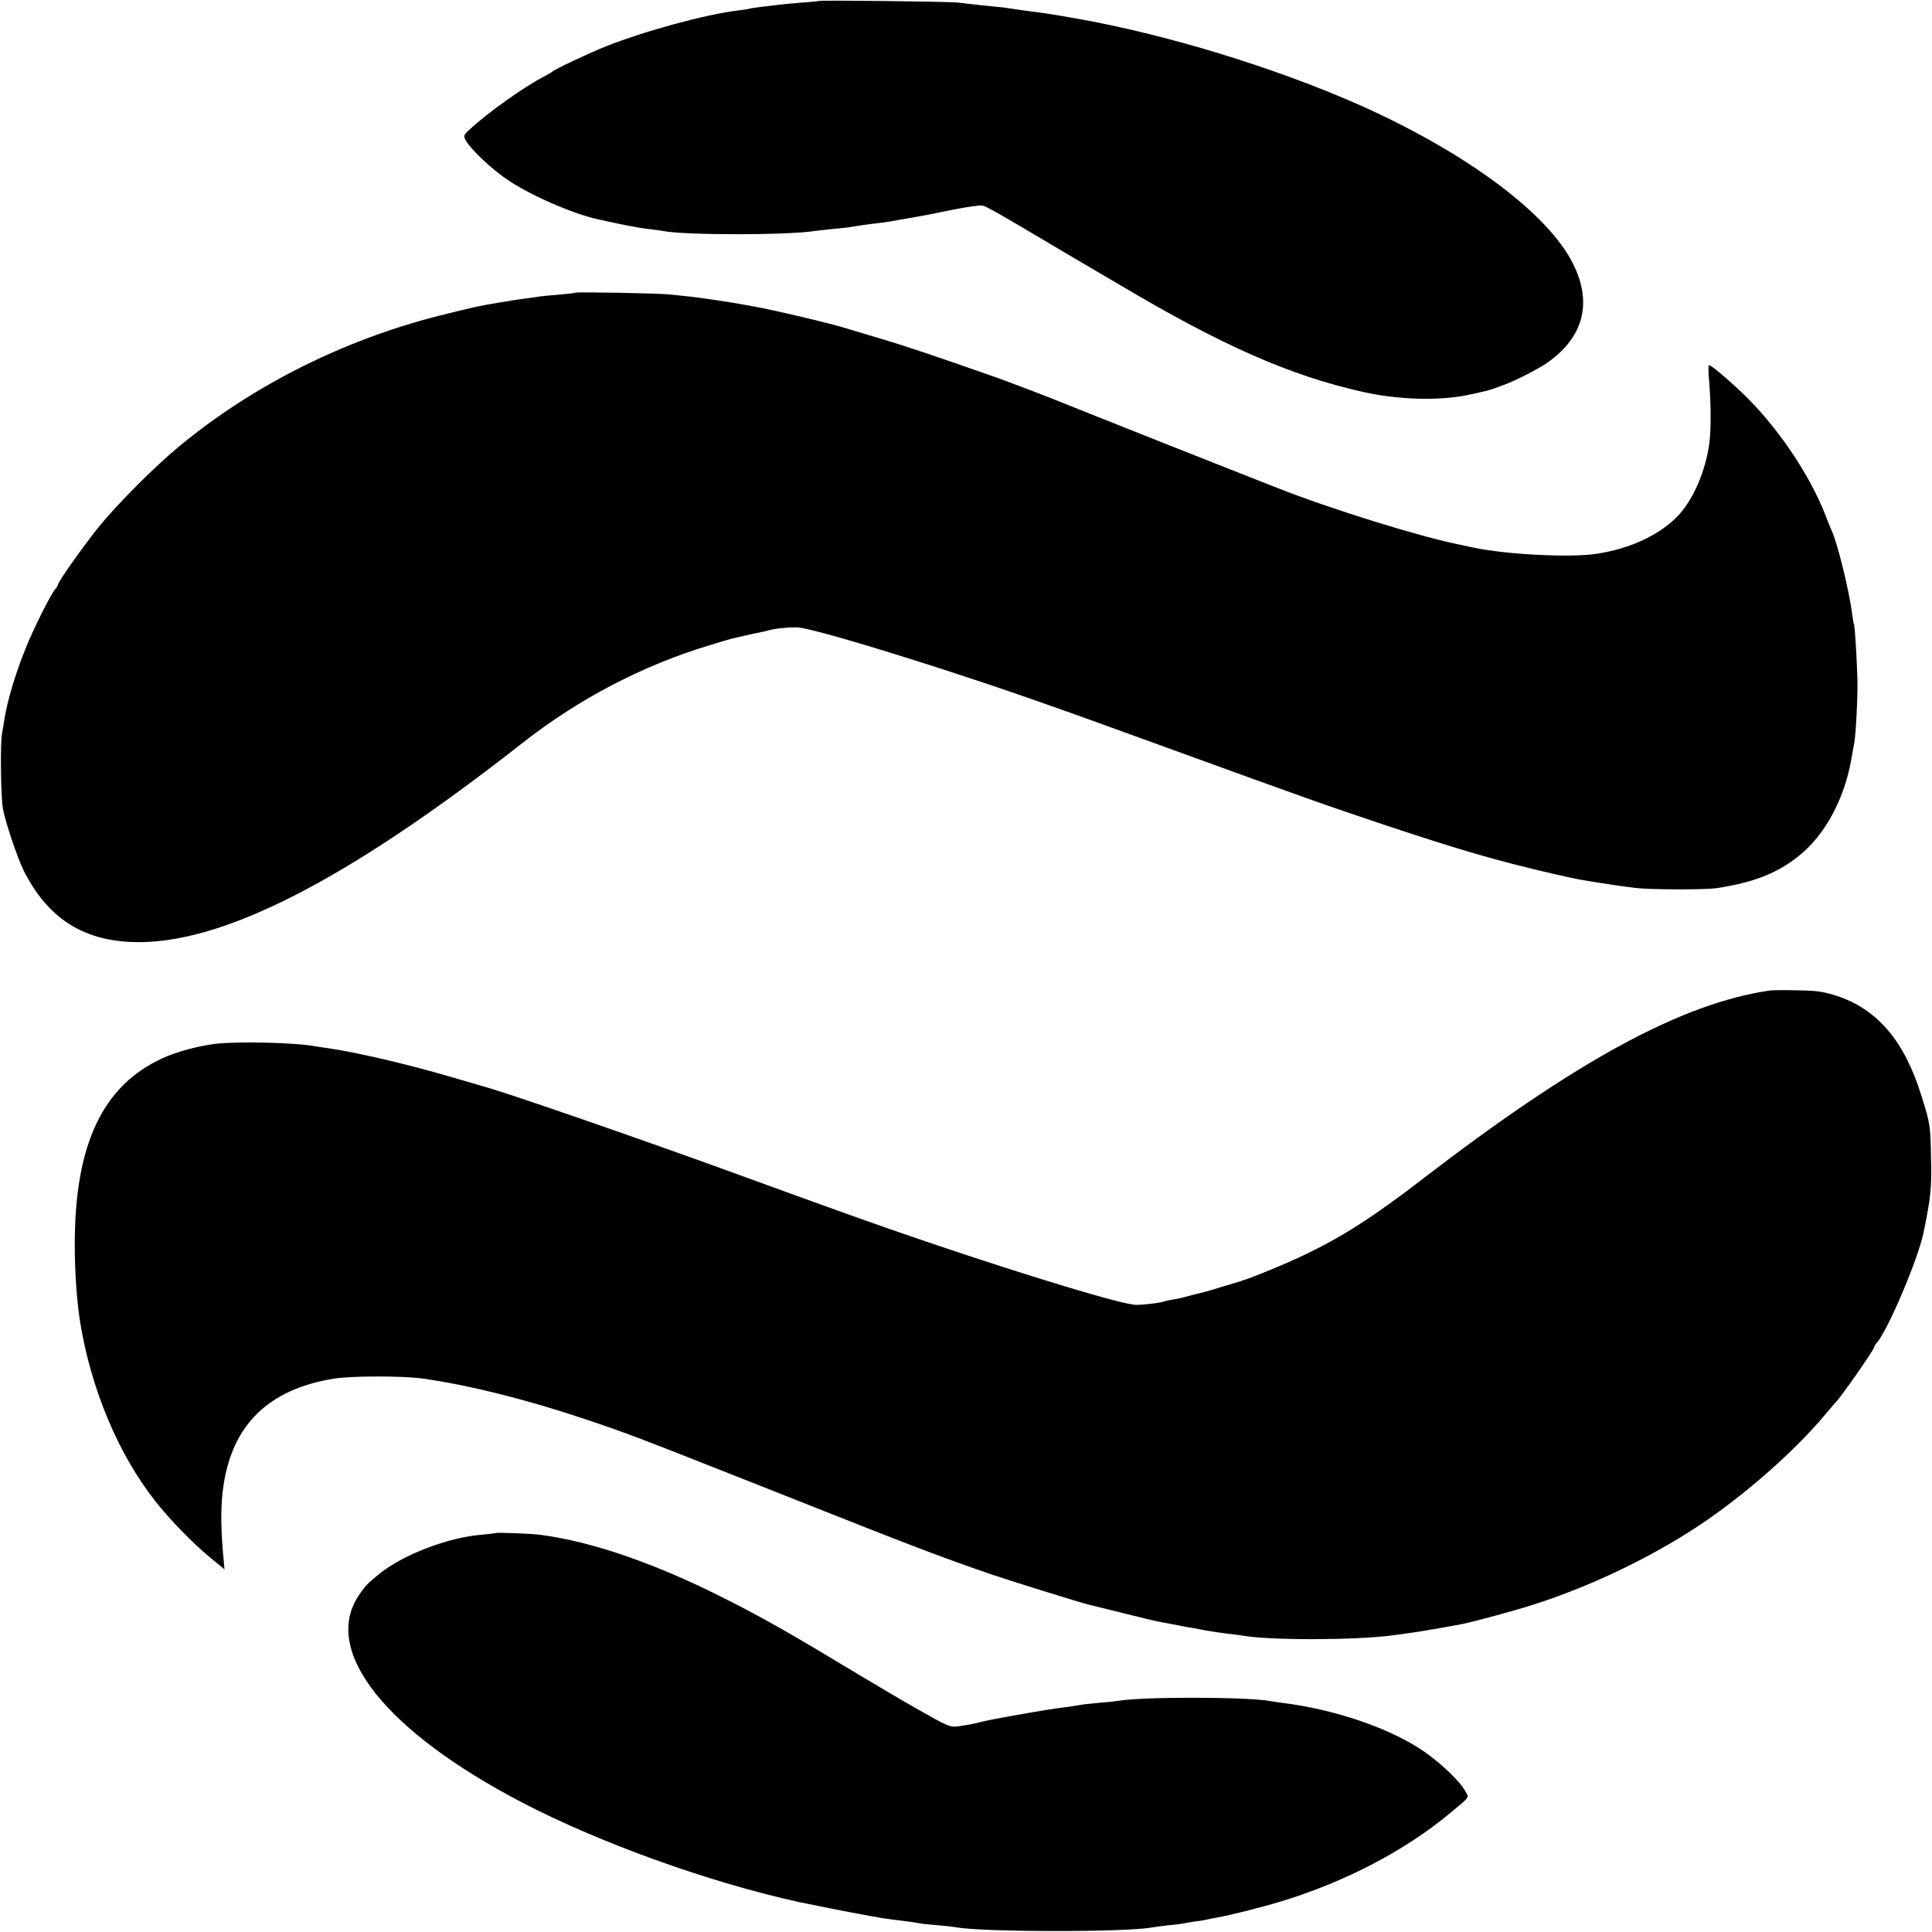
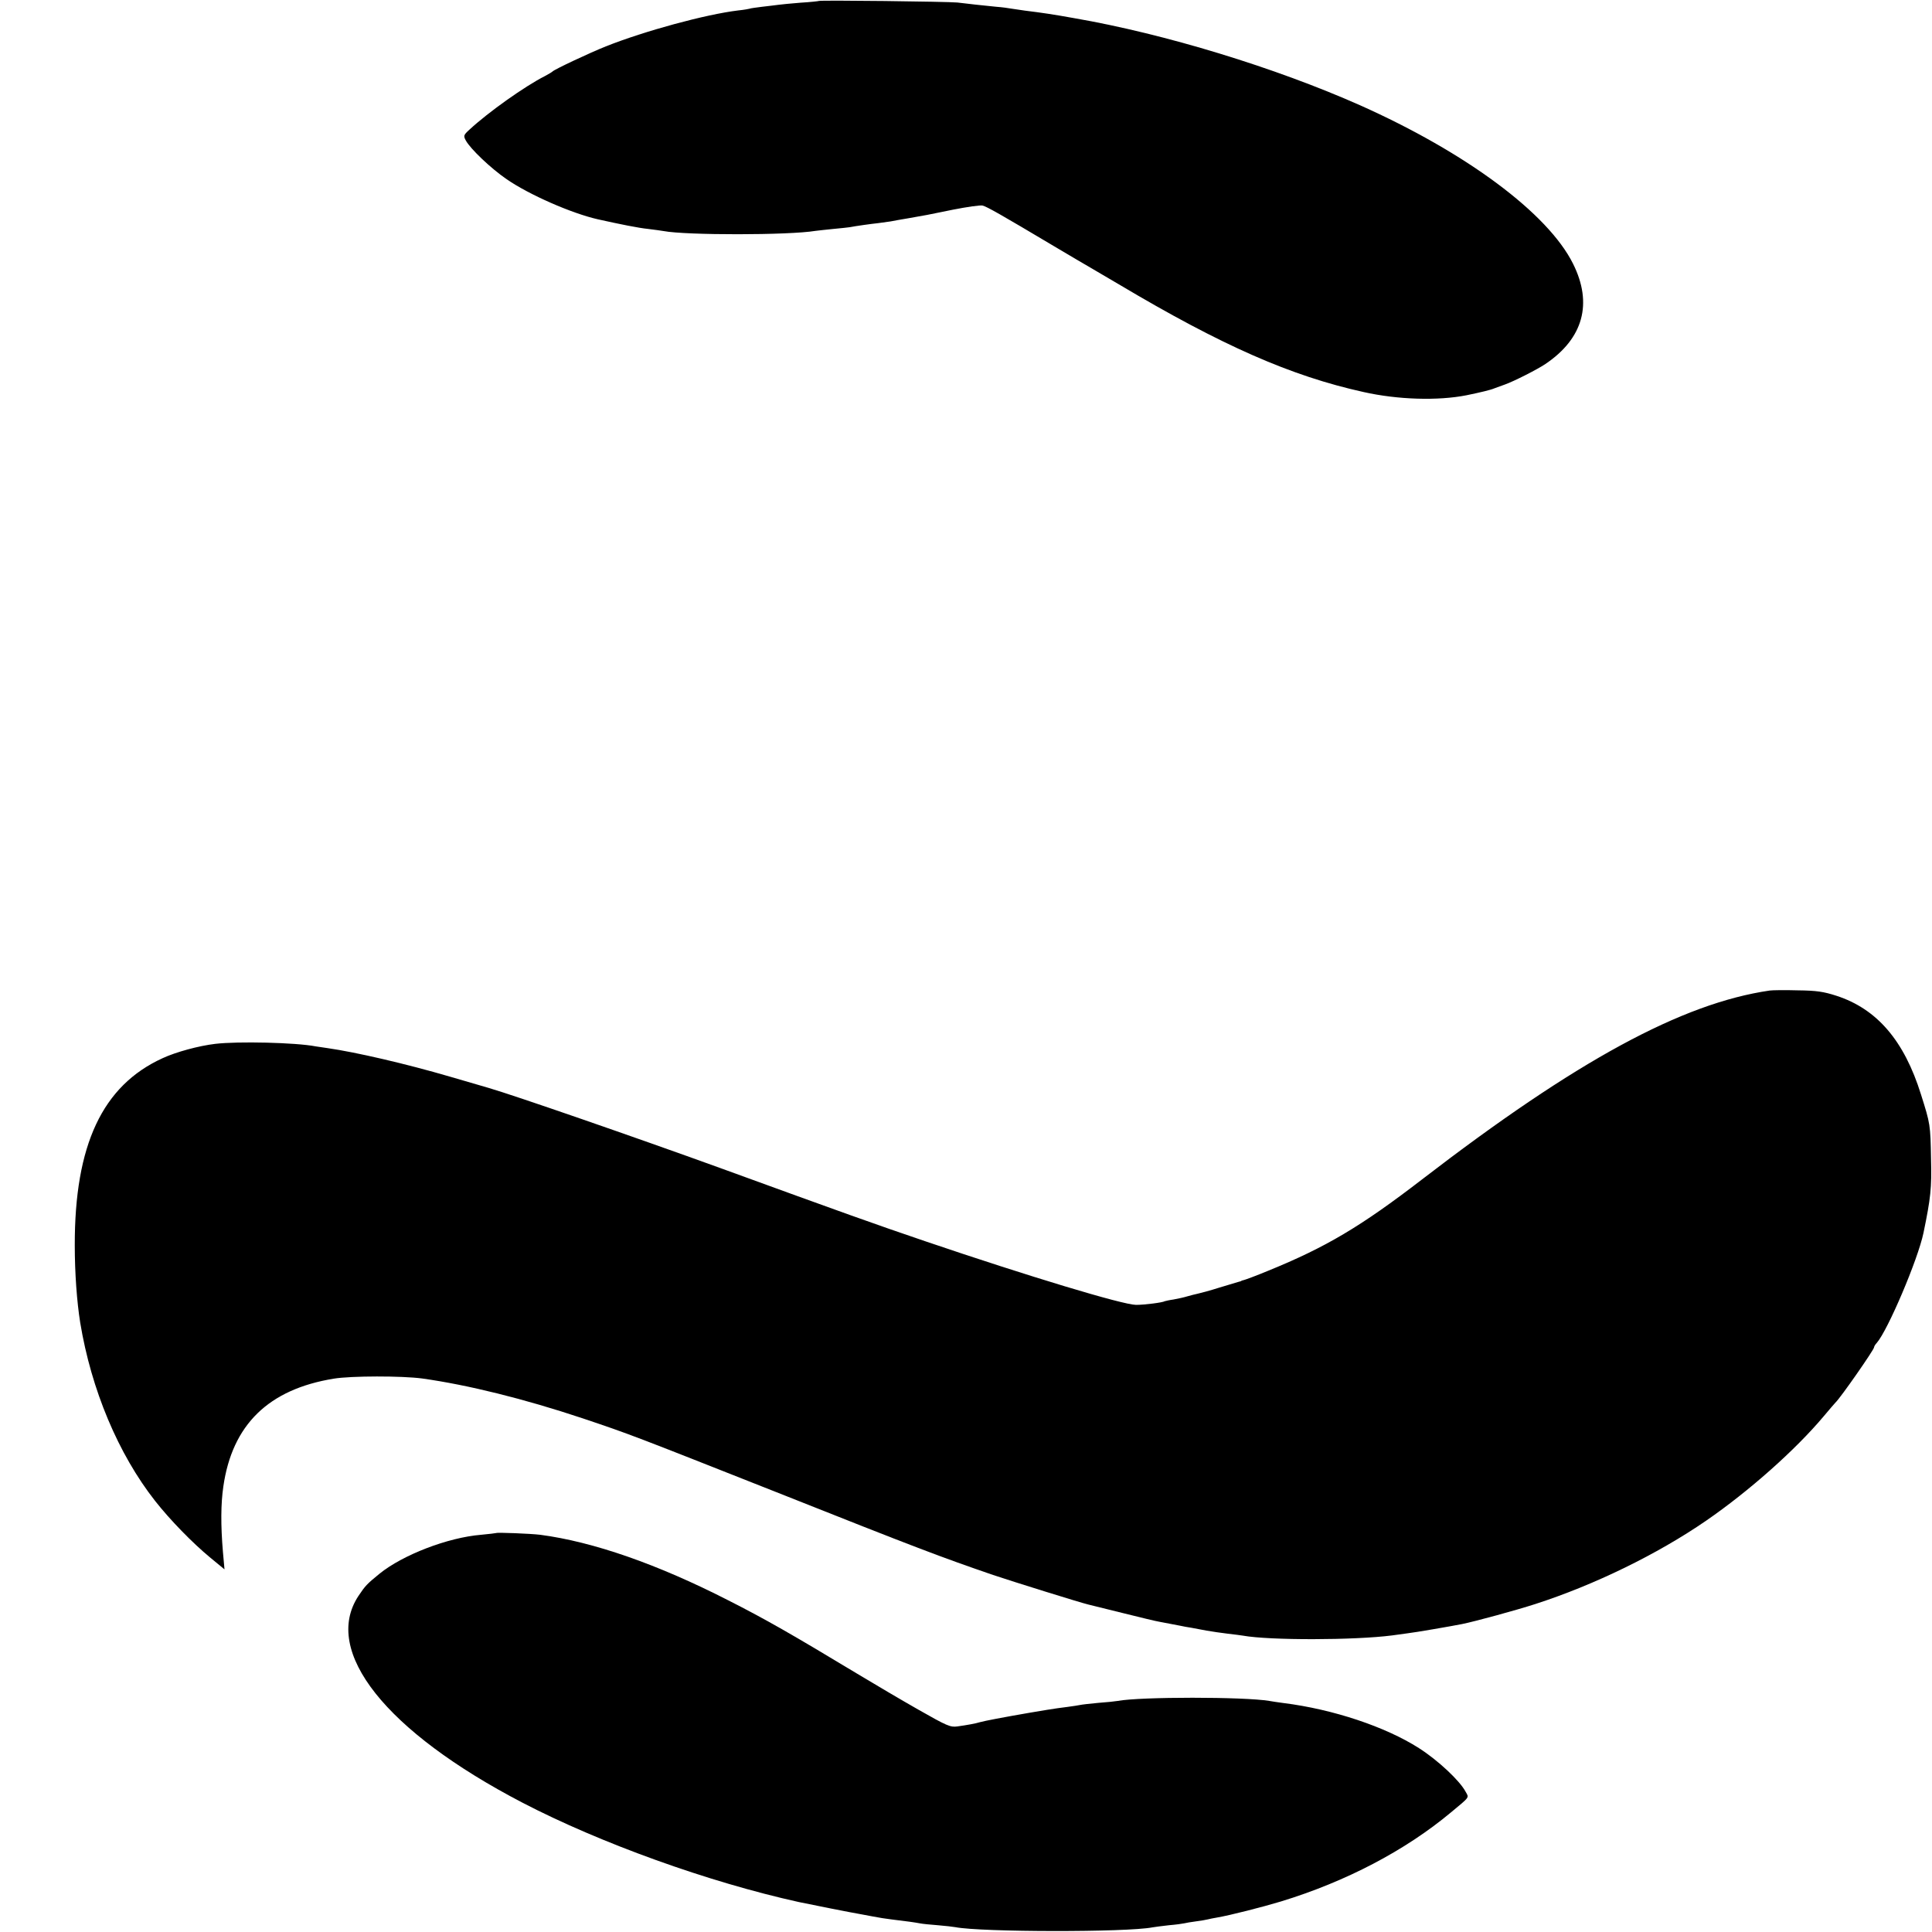
<svg xmlns="http://www.w3.org/2000/svg" version="1.0" width="1000pt" height="1000pt" viewBox="0 0 1000 1000" preserveAspectRatio="xMidYMid meet">
  <g transform="translate(0,1000) scale(0.1,-0.1)" fill="#000000" stroke="none">
    <path d="M4238 9995 c-1 -1 -44 -6 -95 -9 -50 -4 -102 -9 -115 -11 -13 -2 -50 -6 -83 -10 -32 -4 -62 -8 -65 -10 -3 -1 -29 -6 -59 -9 -167 -20 -484 -106 -685 -186 -83 -33 -268 -120 -276 -130 -3 -3 -21 -14 -40 -24 -103 -52 -293 -187 -389 -276 -32 -29 -33 -33 -20 -57 23 -43 130 -145 212 -201 116 -80 335 -176 471 -207 117 -26 211 -45 261 -50 33 -4 69 -9 80 -11 116 -22 647 -22 786 1 13 2 55 6 92 10 37 3 76 8 85 9 30 6 116 18 147 21 16 2 46 6 65 9 19 4 60 11 90 16 87 15 98 17 234 45 71 14 140 24 152 21 23 -6 97 -48 369 -210 93 -55 174 -103 180 -106 5 -3 75 -44 155 -91 536 -319 892 -475 1267 -558 178 -40 385 -46 533 -17 73 15 127 28 145 36 11 4 36 13 55 20 45 16 166 77 209 106 196 132 246 313 143 519 -130 261 -553 575 -1102 820 -439 195 -1011 370 -1480 451 -111 20 -166 28 -255 39 -21 3 -52 8 -68 10 -16 3 -52 8 -81 10 -28 3 -76 8 -106 11 -30 4 -73 8 -95 11 -50 5 -712 13 -717 8z" />
-     <path d="M2978 8485 c-2 -2 -39 -6 -83 -10 -44 -3 -91 -8 -105 -10 -14 -3 -45 -7 -70 -10 -25 -3 -56 -8 -70 -10 -14 -3 -41 -7 -60 -10 -109 -18 -142 -25 -320 -70 -489 -124 -957 -358 -1335 -669 -132 -108 -328 -305 -426 -426 -80 -100 -209 -282 -209 -296 0 -4 -6 -15 -14 -23 -23 -27 -111 -201 -153 -306 -52 -128 -94 -268 -109 -361 -3 -21 -10 -59 -14 -84 -9 -50 -6 -322 5 -385 11 -65 75 -255 107 -320 122 -243 301 -361 562 -371 457 -17 1110 316 2021 1031 292 229 624 402 970 506 55 17 107 32 115 34 8 2 38 9 65 15 28 6 61 14 75 16 14 3 33 7 44 10 30 10 97 17 146 17 54 0 325 -78 725 -206 359 -116 586 -195 1195 -417 723 -263 820 -297 1130 -401 388 -129 574 -183 861 -250 73 -17 145 -32 159 -34 14 -2 39 -6 55 -9 54 -9 159 -25 220 -32 72 -9 364 -10 420 -1 198 30 322 80 438 177 126 106 221 283 258 482 6 35 13 74 16 88 9 47 19 245 17 330 -3 112 -13 281 -18 289 -2 3 -6 29 -10 56 -14 115 -76 368 -106 430 -5 11 -18 43 -29 72 -84 219 -256 471 -437 643 -77 73 -157 140 -168 140 -4 0 -4 -35 0 -77 10 -113 11 -248 2 -323 -18 -139 -77 -282 -153 -369 -93 -105 -255 -182 -435 -208 -137 -20 -463 -3 -630 32 -14 3 -47 10 -75 16 -203 40 -669 185 -945 294 -19 7 -276 109 -570 225 -294 117 -544 216 -555 221 -30 13 -251 98 -325 124 -286 101 -467 162 -595 200 -82 25 -163 49 -180 54 -76 25 -387 98 -490 116 -16 3 -41 7 -55 10 -61 11 -220 35 -270 40 -30 3 -77 8 -105 11 -53 6 -482 14 -487 9z" />
    <path d="M9160 4873 c-454 -66 -1001 -363 -1800 -978 -317 -244 -498 -351 -795 -472 -60 -25 -117 -46 -125 -48 -8 -2 -15 -4 -15 -5 0 -1 -7 -3 -15 -5 -8 -2 -53 -16 -100 -30 -47 -15 -96 -28 -110 -31 -14 -3 -38 -9 -55 -14 -16 -5 -48 -12 -70 -16 -22 -3 -43 -8 -46 -9 -11 -7 -105 -19 -149 -19 -70 1 -554 147 -1090 329 -265 90 -424 147 -1064 380 -442 160 -1063 375 -1197 414 -8 2 -97 28 -199 58 -229 67 -488 127 -635 148 -23 3 -50 7 -61 9 -102 20 -403 27 -520 13 -85 -10 -203 -42 -272 -74 -312 -142 -456 -449 -455 -969 0 -144 11 -292 28 -399 57 -347 197 -681 388 -924 78 -99 193 -217 285 -293 l74 -61 -8 89 c-12 140 -11 252 2 340 46 320 234 503 571 558 90 15 354 15 458 1 236 -33 527 -105 830 -206 250 -84 259 -88 1000 -381 740 -294 852 -336 1125 -430 114 -38 451 -143 493 -153 12 -3 94 -23 182 -45 88 -22 171 -42 185 -44 46 -9 85 -16 110 -21 14 -3 39 -8 55 -10 17 -3 53 -10 80 -15 28 -5 77 -12 110 -16 33 -4 68 -8 78 -10 139 -25 577 -24 772 1 22 3 58 8 80 11 37 4 228 37 283 48 69 14 281 72 377 103 307 99 633 258 886 432 222 153 462 366 609 541 30 36 57 67 60 70 26 24 200 274 200 286 0 4 6 15 14 23 57 65 213 431 242 570 37 179 43 232 39 381 -3 179 -4 183 -52 335 -87 279 -228 443 -438 511 -65 21 -102 27 -200 28 -66 2 -131 1 -145 -1z" />
    <path d="M2568 2065 c-2 -1 -37 -5 -78 -9 -172 -14 -405 -104 -525 -201 -65 -53 -74 -62 -110 -116 -188 -286 141 -701 850 -1070 402 -209 963 -411 1430 -514 61 -13 284 -57 310 -61 17 -3 50 -9 75 -14 25 -5 68 -12 95 -15 83 -10 119 -15 145 -20 14 -3 56 -7 95 -10 38 -3 79 -8 90 -10 133 -26 887 -27 1020 -1 11 2 49 7 85 11 36 3 72 8 80 10 8 2 35 7 60 10 25 3 52 8 60 10 8 2 31 7 50 10 65 11 234 54 330 83 337 103 644 264 880 461 100 83 94 75 76 107 -30 57 -143 163 -242 226 -172 110 -444 201 -700 233 -27 4 -60 8 -74 11 -129 22 -670 22 -785 0 -11 -2 -56 -7 -100 -10 -44 -4 -87 -9 -95 -11 -8 -2 -37 -6 -65 -10 -27 -3 -75 -10 -105 -15 -30 -5 -71 -12 -90 -15 -139 -24 -233 -42 -258 -49 -22 -7 -67 -15 -117 -22 -36 -5 -54 3 -200 86 -88 50 -227 132 -310 182 -350 211 -481 286 -676 385 -366 187 -699 303 -973 339 -49 6 -223 13 -228 9z" />
  </g>
</svg>